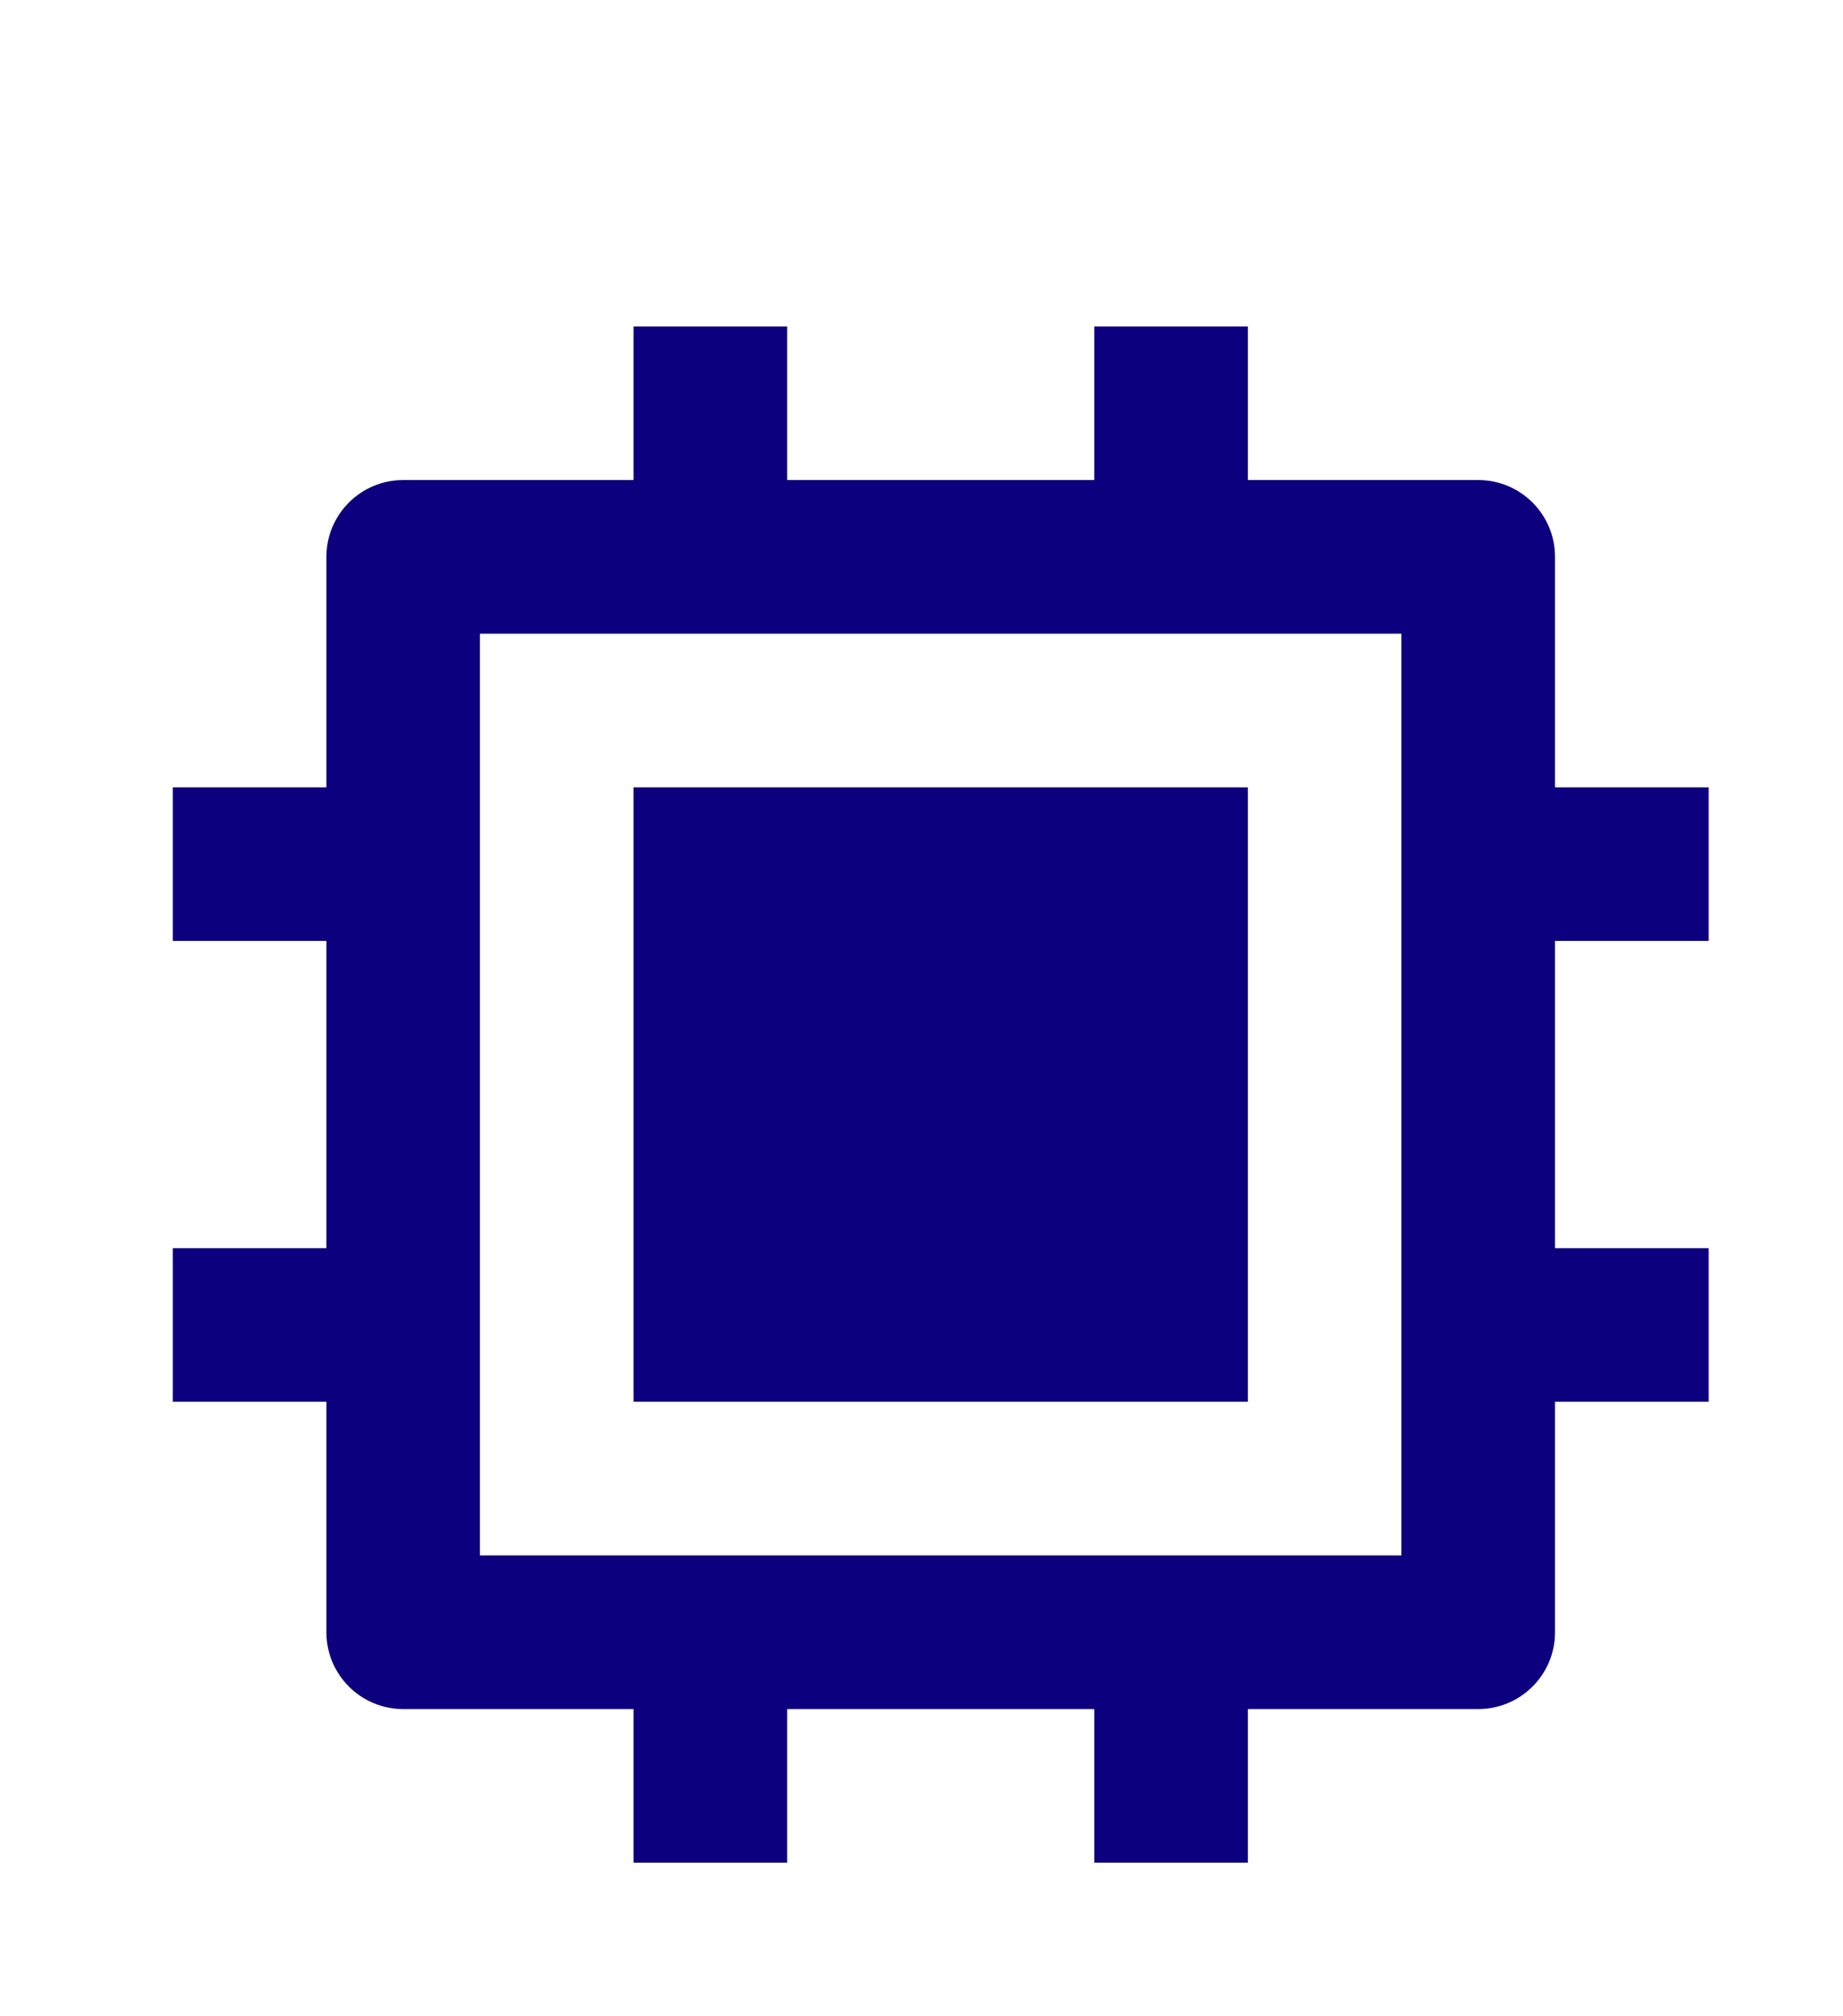
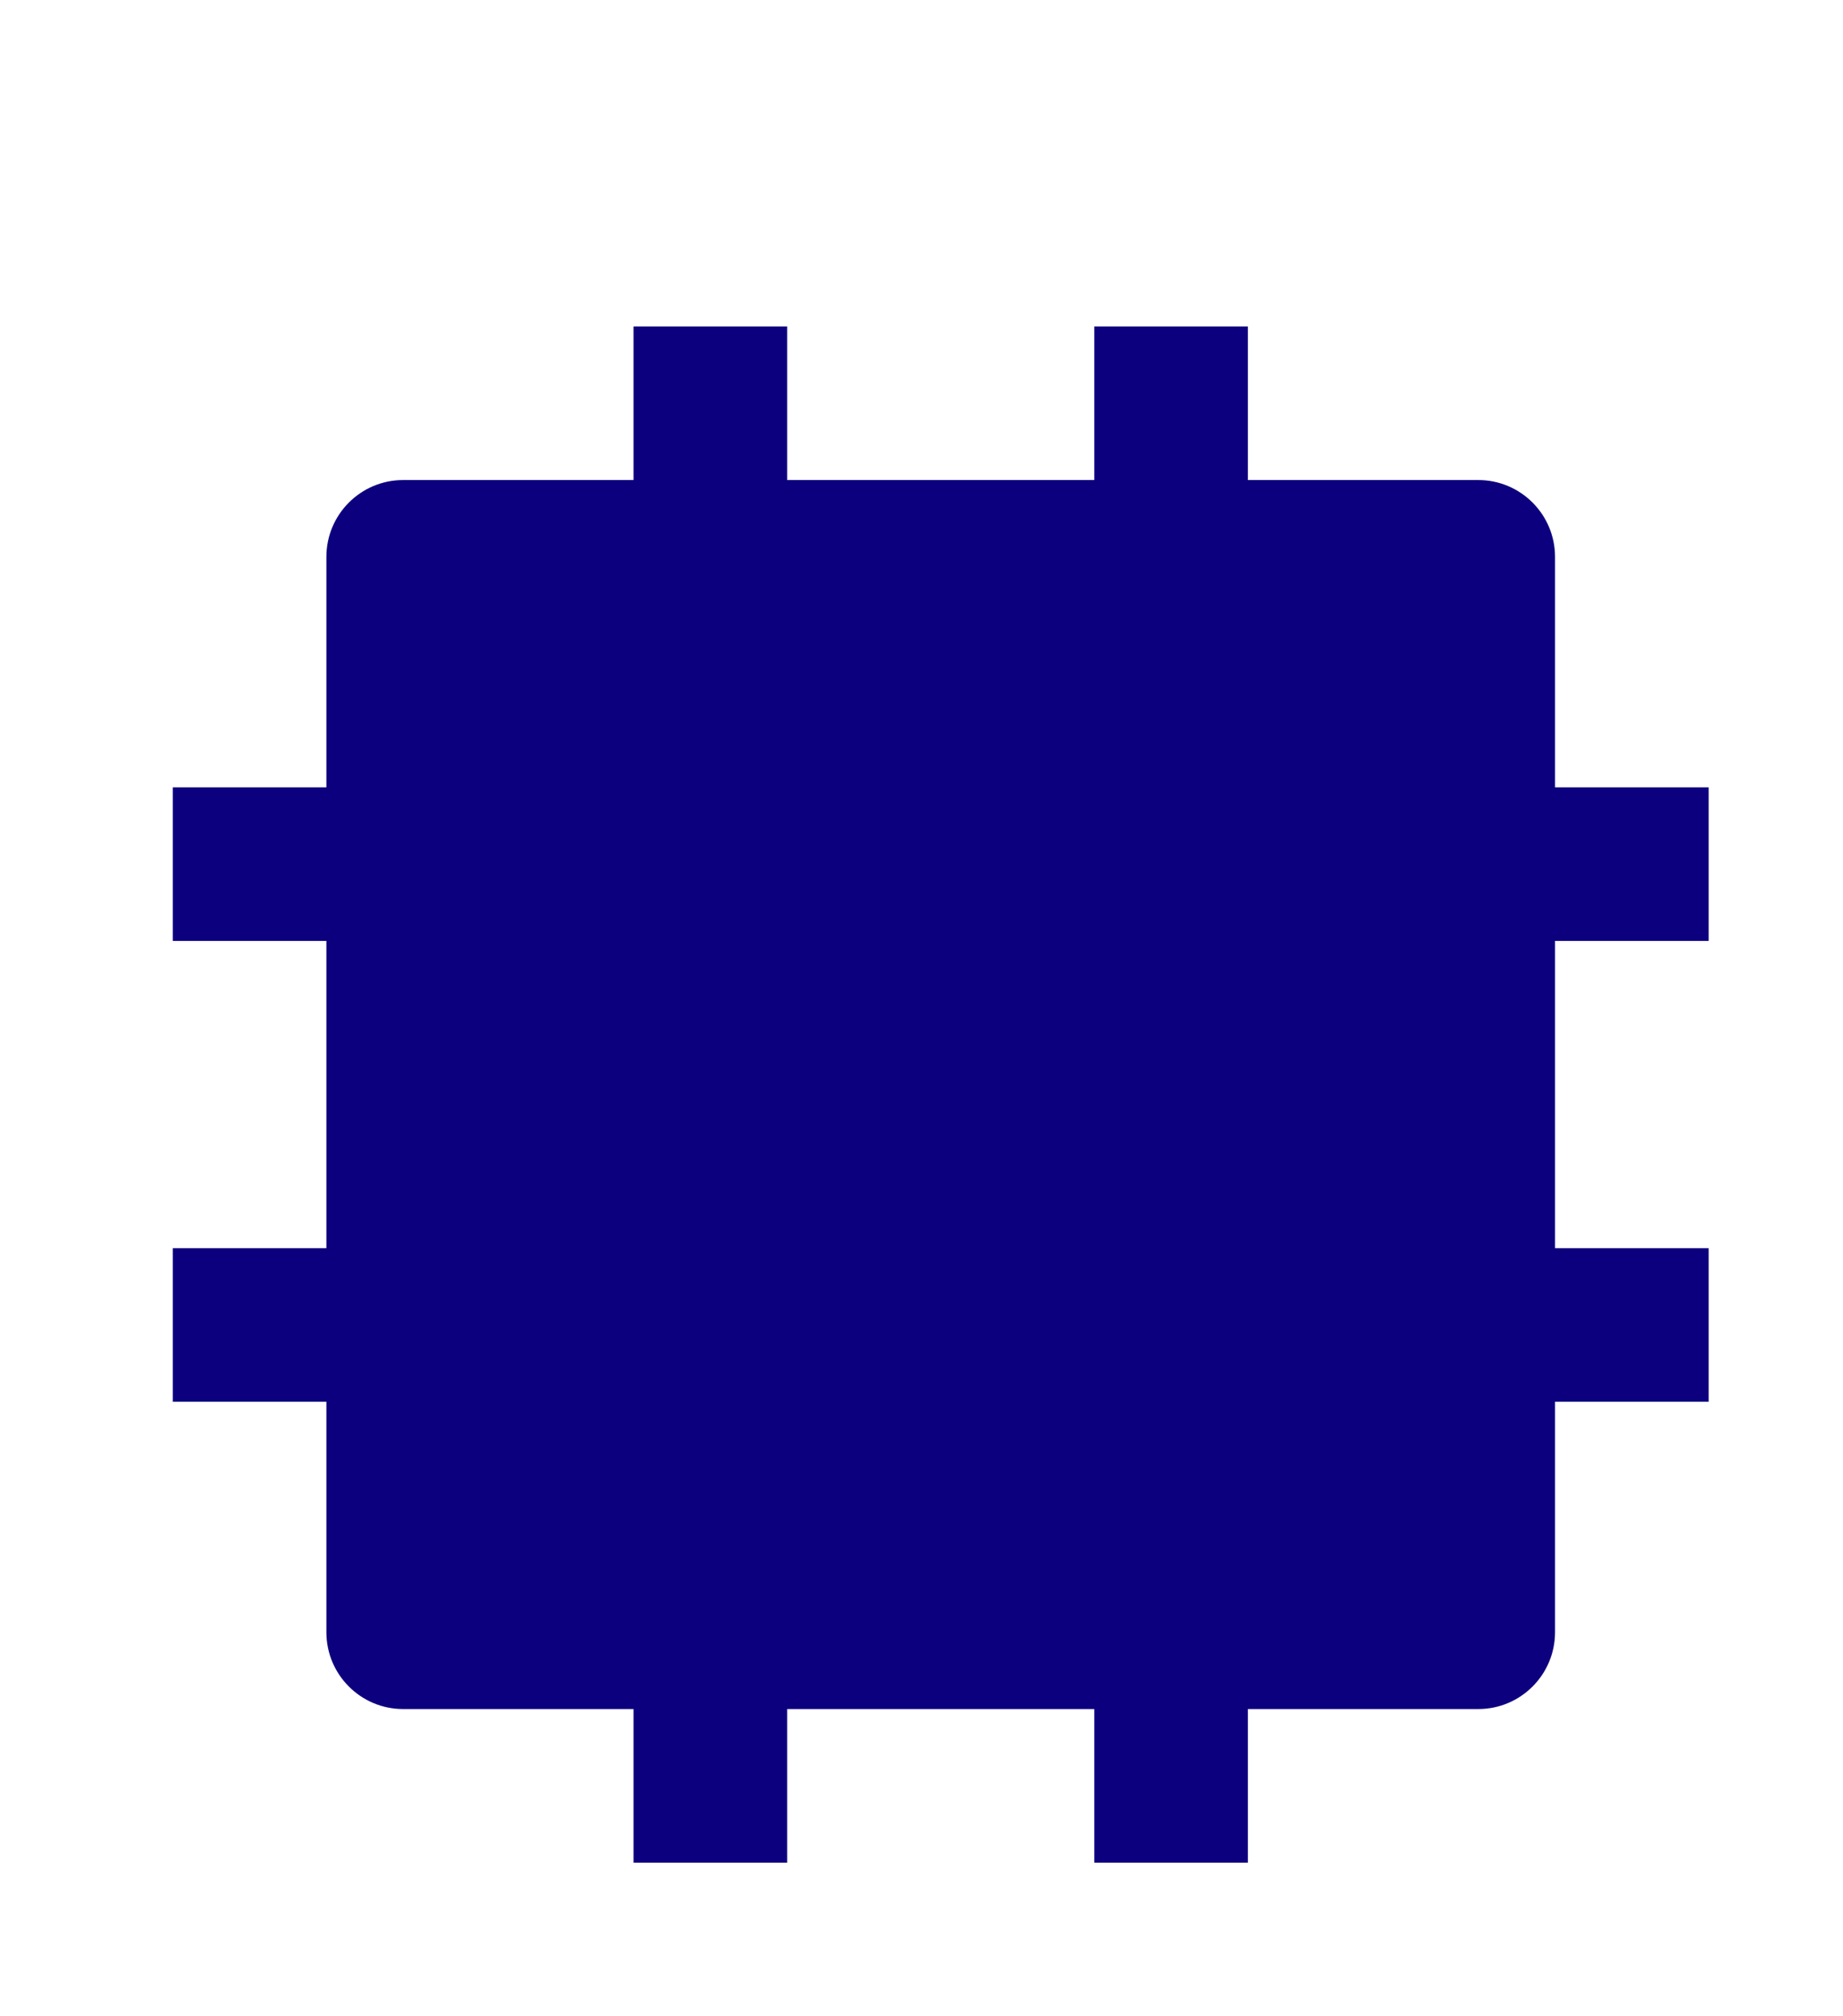
<svg xmlns="http://www.w3.org/2000/svg" width="32" height="35" viewBox="0 0 32 35" fill="none">
-   <path d="M8.333 27H24.333V11H8.333V27ZM19 29.667H13.667V32.333H11V29.667H7C6.264 29.667 5.667 29.07 5.667 28.333V24.333H3V21.667H5.667V16.333H3V13.667H5.667V9.667C5.667 8.93 6.264 8.333 7 8.333H11V5.667H13.667V8.333H19V5.667H21.667V8.333H25.667C26.403 8.333 27 8.93 27 9.667V13.667H29.667V16.333H27V21.667H29.667V24.333H27V28.333C27 29.07 26.403 29.667 25.667 29.667H21.667V32.333H19V29.667ZM11 13.667H21.667V24.333H11V13.667Z" fill="#0D007E" />
+   <path d="M8.333 27H24.333V11V27ZM19 29.667H13.667V32.333H11V29.667H7C6.264 29.667 5.667 29.07 5.667 28.333V24.333H3V21.667H5.667V16.333H3V13.667H5.667V9.667C5.667 8.93 6.264 8.333 7 8.333H11V5.667H13.667V8.333H19V5.667H21.667V8.333H25.667C26.403 8.333 27 8.93 27 9.667V13.667H29.667V16.333H27V21.667H29.667V24.333H27V28.333C27 29.07 26.403 29.667 25.667 29.667H21.667V32.333H19V29.667ZM11 13.667H21.667V24.333H11V13.667Z" fill="#0D007E" />
</svg>